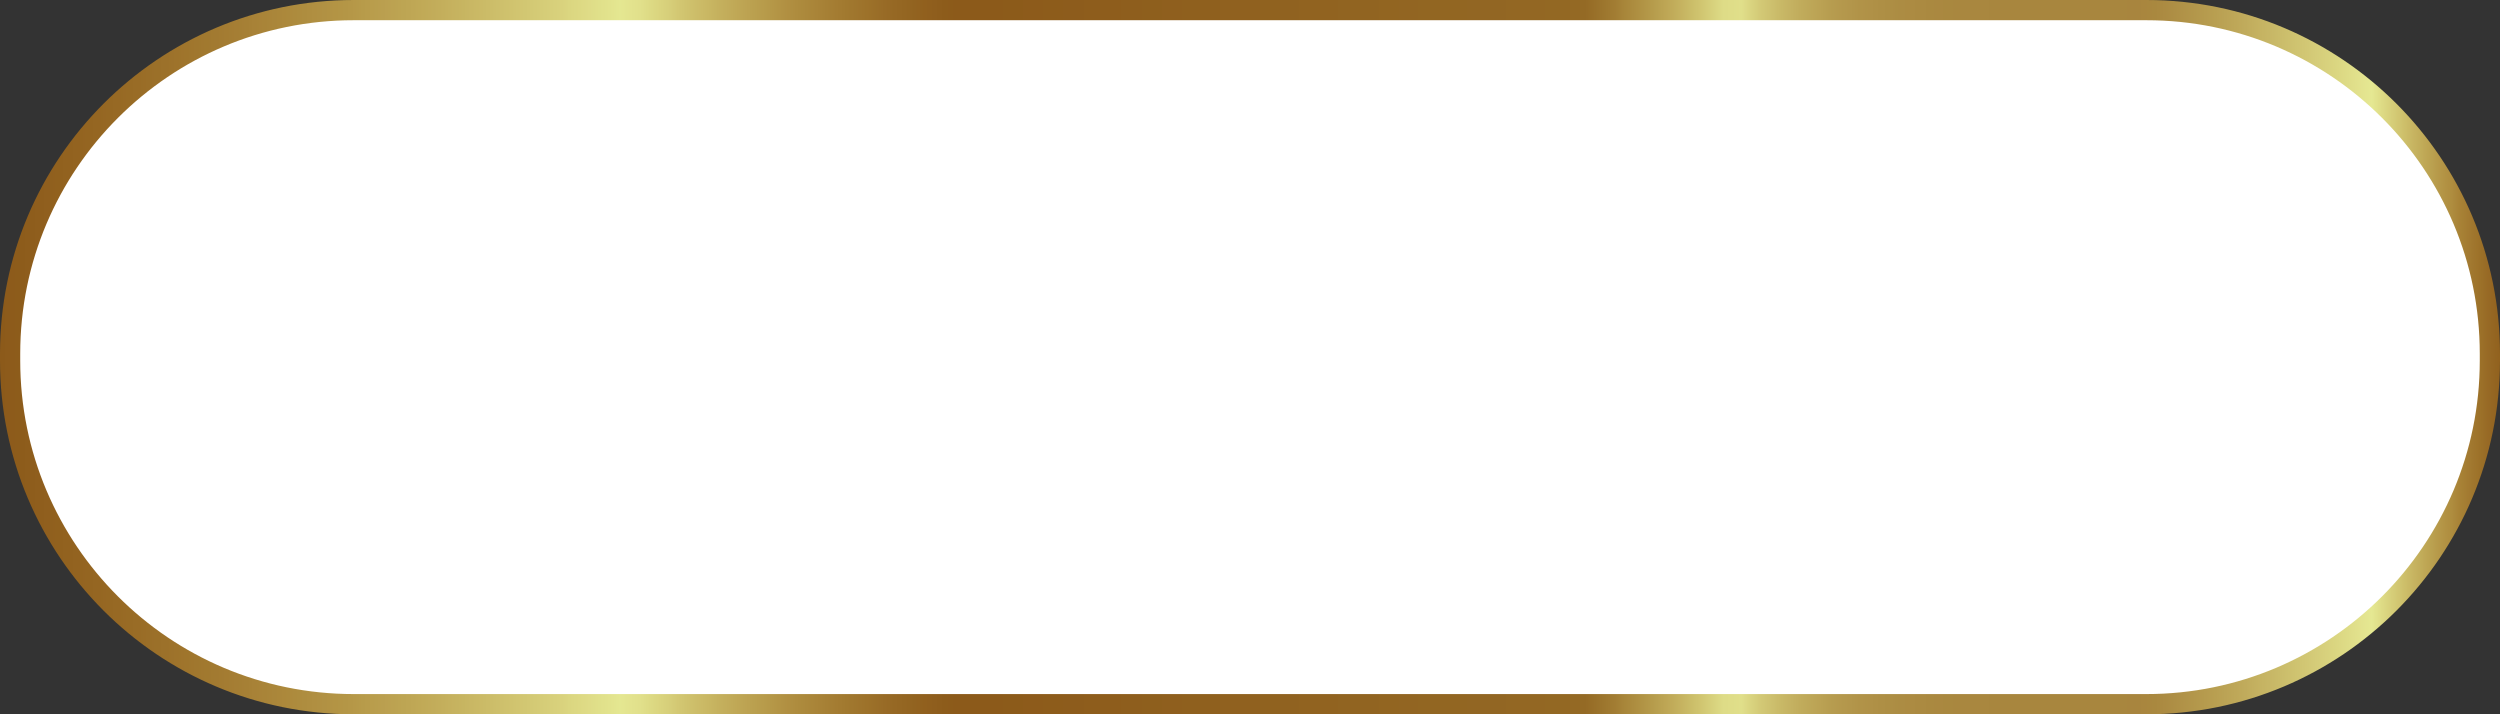
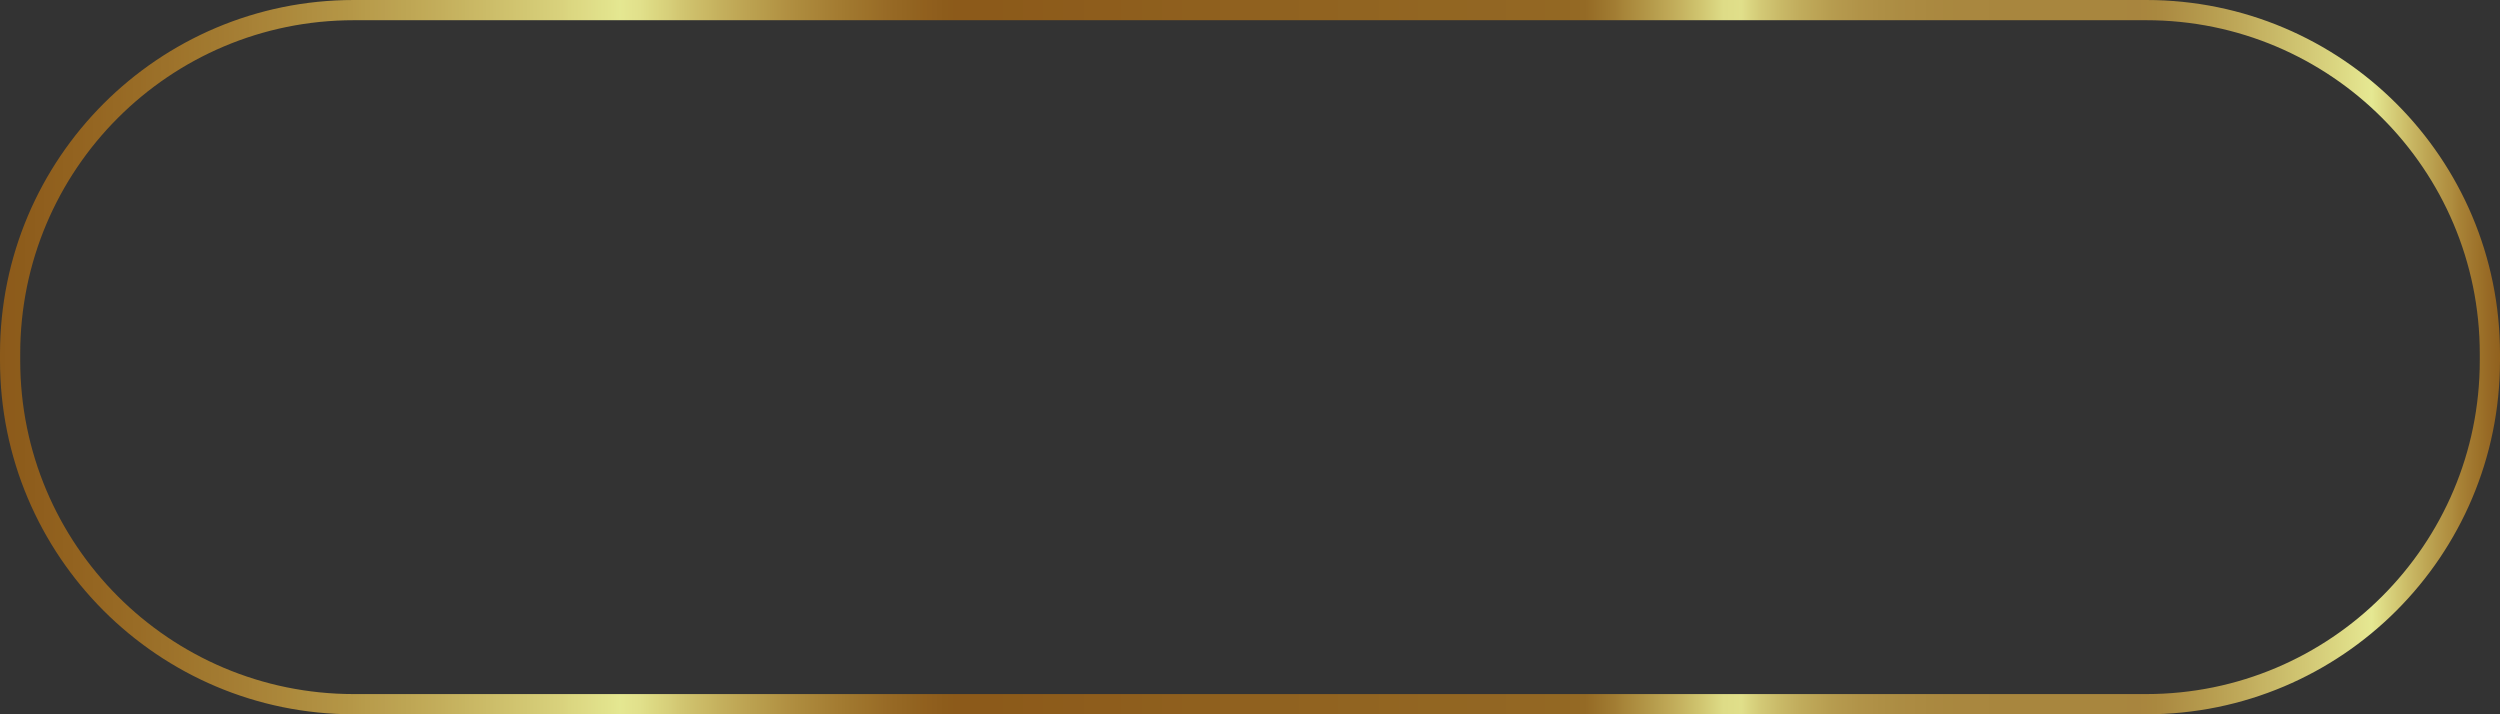
<svg xmlns="http://www.w3.org/2000/svg" xmlns:xlink="http://www.w3.org/1999/xlink" height="106.0" preserveAspectRatio="xMidYMid meet" version="1.0" viewBox="0.0 -0.0 371.0 106.0" width="371.0" zoomAndPan="magnify">
  <rect x="0.0" y="-0.0" width="371.0" height="106.0" fill="#333333" stroke="none" />
  <defs>
    <linearGradient gradientTransform="matrix(3710 0 0 -3710 0 530)" gradientUnits="userSpaceOnUse" id="a" x1="0" x2="1" xlink:actuate="onLoad" xlink:show="other" xlink:type="simple" y1="0" y2="0">
      <stop offset="0" stop-color="#8b591a" />
      <stop offset=".004" stop-color="#8c5a1a" />
      <stop offset=".008" stop-color="#8d5b1b" />
      <stop offset=".012" stop-color="#8d5c1b" />
      <stop offset=".016" stop-color="#8e5d1c" />
      <stop offset=".02" stop-color="#8f5e1d" />
      <stop offset=".023" stop-color="#905f1e" />
      <stop offset=".027" stop-color="#91611e" />
      <stop offset=".031" stop-color="#92621f" />
      <stop offset=".035" stop-color="#936320" />
      <stop offset=".039" stop-color="#946521" />
      <stop offset=".043" stop-color="#956622" />
      <stop offset=".047" stop-color="#966823" />
      <stop offset=".051" stop-color="#976924" />
      <stop offset=".055" stop-color="#986b25" />
      <stop offset=".059" stop-color="#996c26" />
      <stop offset=".063" stop-color="#9a6e28" />
      <stop offset=".066" stop-color="#9b7029" />
      <stop offset=".07" stop-color="#9c712a" />
      <stop offset=".074" stop-color="#9e732b" />
      <stop offset=".078" stop-color="#9f752c" />
      <stop offset=".082" stop-color="#a0772e" />
      <stop offset=".086" stop-color="#a1792f" />
      <stop offset=".09" stop-color="#a27a31" />
      <stop offset=".094" stop-color="#a47c32" />
      <stop offset=".098" stop-color="#a57e34" />
      <stop offset=".102" stop-color="#a68035" />
      <stop offset=".105" stop-color="#a88237" />
      <stop offset=".109" stop-color="#a98438" />
      <stop offset=".113" stop-color="#aa863a" />
      <stop offset=".117" stop-color="#ac883b" />
      <stop offset=".121" stop-color="#ad8b3d" />
      <stop offset=".125" stop-color="#ae8d3f" />
      <stop offset=".129" stop-color="#b08f41" />
      <stop offset=".133" stop-color="#b19143" />
      <stop offset=".137" stop-color="#b39444" />
      <stop offset=".141" stop-color="#b49646" />
      <stop offset=".145" stop-color="#b69848" />
      <stop offset=".148" stop-color="#b79b4a" />
      <stop offset=".152" stop-color="#b99d4c" />
      <stop offset=".156" stop-color="#ba9f4f" />
      <stop offset=".16" stop-color="#bca251" />
      <stop offset=".164" stop-color="#bda553" />
      <stop offset=".168" stop-color="#bfa755" />
      <stop offset=".172" stop-color="#c1aa57" />
      <stop offset=".176" stop-color="#c2ac5a" />
      <stop offset=".18" stop-color="#c4af5c" />
      <stop offset=".184" stop-color="#c6b25f" />
      <stop offset=".188" stop-color="#c7b561" />
      <stop offset=".191" stop-color="#c9b764" />
      <stop offset=".195" stop-color="#cbba66" />
      <stop offset=".199" stop-color="#ccbd69" />
      <stop offset=".203" stop-color="#cec06c" />
      <stop offset=".207" stop-color="#d0c36e" />
      <stop offset=".211" stop-color="#d2c671" />
      <stop offset=".215" stop-color="#d3c974" />
      <stop offset=".219" stop-color="#d5cc77" />
      <stop offset=".223" stop-color="#d7cf7a" />
      <stop offset=".227" stop-color="#d9d27d" />
      <stop offset=".23" stop-color="#dbd680" />
      <stop offset=".234" stop-color="#ddd983" />
      <stop offset=".238" stop-color="#dfdc87" />
      <stop offset=".242" stop-color="#e0e08a" />
      <stop offset=".246" stop-color="#e2e38d" />
      <stop offset=".25" stop-color="#e4e791" />
      <stop offset=".254" stop-color="#e3e38e" />
      <stop offset=".258" stop-color="#e1e08b" />
      <stop offset=".262" stop-color="#ddda84" />
      <stop offset=".266" stop-color="#dad47e" />
      <stop offset=".27" stop-color="#d6ce79" />
      <stop offset=".273" stop-color="#d3c873" />
      <stop offset=".277" stop-color="#cfc26d" />
      <stop offset=".281" stop-color="#ccbc68" />
      <stop offset=".285" stop-color="#c9b763" />
      <stop offset=".289" stop-color="#c5b15e" />
      <stop offset=".293" stop-color="#c2ac5a" />
      <stop offset=".297" stop-color="#bfa755" />
      <stop offset=".301" stop-color="#bca251" />
      <stop offset=".305" stop-color="#b99e4d" />
      <stop offset=".309" stop-color="#b69949" />
      <stop offset=".313" stop-color="#b39445" />
      <stop offset=".316" stop-color="#b19042" />
      <stop offset=".32" stop-color="#ae8c3e" />
      <stop offset=".324" stop-color="#ab883b" />
      <stop offset=".328" stop-color="#a98438" />
      <stop offset=".332" stop-color="#a68035" />
      <stop offset=".336" stop-color="#a47c32" />
      <stop offset=".34" stop-color="#a1792f" />
      <stop offset=".344" stop-color="#9f752d" />
      <stop offset=".348" stop-color="#9d722a" />
      <stop offset=".352" stop-color="#9a6e28" />
      <stop offset=".355" stop-color="#986b26" />
      <stop offset=".359" stop-color="#966824" />
      <stop offset=".363" stop-color="#946622" />
      <stop offset=".367" stop-color="#926320" />
      <stop offset=".371" stop-color="#91601e" />
      <stop offset=".375" stop-color="#8f5e1d" />
      <stop offset=".379" stop-color="#8d5c1b" />
      <stop offset=".383" stop-color="#8c5a1a" />
      <stop offset=".391" stop-color="#8c5a1a" />
      <stop offset=".398" stop-color="#8c5a1a" />
      <stop offset=".406" stop-color="#8c5b1a" />
      <stop offset=".414" stop-color="#8d5b1b" />
      <stop offset=".422" stop-color="#8d5c1b" />
      <stop offset=".43" stop-color="#8d5c1c" />
      <stop offset=".438" stop-color="#8e5d1c" />
      <stop offset=".445" stop-color="#8e5d1c" />
      <stop offset=".453" stop-color="#8e5e1d" />
      <stop offset=".461" stop-color="#8e5f1d" />
      <stop offset=".469" stop-color="#8f5f1e" />
      <stop offset=".477" stop-color="#8f601e" />
      <stop offset=".484" stop-color="#8f601e" />
      <stop offset=".492" stop-color="#90611f" />
      <stop offset=".5" stop-color="#90611f" />
      <stop offset=".508" stop-color="#90621f" />
      <stop offset=".516" stop-color="#906220" />
      <stop offset=".523" stop-color="#916320" />
      <stop offset=".531" stop-color="#916320" />
      <stop offset=".539" stop-color="#916421" />
      <stop offset=".547" stop-color="#916421" />
      <stop offset=".555" stop-color="#926521" />
      <stop offset=".563" stop-color="#926522" />
      <stop offset=".57" stop-color="#926622" />
      <stop offset=".578" stop-color="#926622" />
      <stop offset=".594" stop-color="#926623" />
      <stop offset=".609" stop-color="#936723" />
      <stop offset=".625" stop-color="#936823" />
      <stop offset=".629" stop-color="#946924" />
      <stop offset=".633" stop-color="#946a25" />
      <stop offset=".637" stop-color="#997029" />
      <stop offset=".641" stop-color="#9d772e" />
      <stop offset=".645" stop-color="#a27d33" />
      <stop offset=".648" stop-color="#a78539" />
      <stop offset=".652" stop-color="#ac8c3f" />
      <stop offset=".656" stop-color="#b19445" />
      <stop offset=".66" stop-color="#b69c4c" />
      <stop offset=".664" stop-color="#bca453" />
      <stop offset=".668" stop-color="#c1ac5a" />
      <stop offset=".672" stop-color="#c7b562" />
      <stop offset=".676" stop-color="#ccbf6a" />
      <stop offset=".68" stop-color="#d2c873" />
      <stop offset=".684" stop-color="#d8d27d" />
      <stop offset=".688" stop-color="#dedc87" />
      <stop offset=".691" stop-color="#dfdd88" />
      <stop offset=".695" stop-color="#e0df8a" />
      <stop offset=".699" stop-color="#d9d37f" />
      <stop offset=".703" stop-color="#d2c875" />
      <stop offset=".707" stop-color="#cdc06e" />
      <stop offset=".711" stop-color="#c8b866" />
      <stop offset=".715" stop-color="#c4b161" />
      <stop offset=".719" stop-color="#c0ab5b" />
      <stop offset=".723" stop-color="#bda657" />
      <stop offset=".727" stop-color="#baa153" />
      <stop offset=".73" stop-color="#b79d50" />
      <stop offset=".734" stop-color="#b5994d" />
      <stop offset=".738" stop-color="#b3964b" />
      <stop offset=".742" stop-color="#b19348" />
      <stop offset=".746" stop-color="#b09147" />
      <stop offset=".75" stop-color="#ae8f45" />
      <stop offset=".754" stop-color="#ad8e44" />
      <stop offset=".758" stop-color="#ac8c43" />
      <stop offset=".762" stop-color="#ac8b42" />
      <stop offset=".766" stop-color="#ab8a41" />
      <stop offset=".77" stop-color="#aa8940" />
      <stop offset=".773" stop-color="#aa8840" />
      <stop offset=".777" stop-color="#a9883f" />
      <stop offset=".781" stop-color="#a9873f" />
      <stop offset=".789" stop-color="#a9873f" />
      <stop offset=".797" stop-color="#a8863e" />
      <stop offset=".813" stop-color="#a8863e" />
      <stop offset=".844" stop-color="#a8863e" />
      <stop offset=".852" stop-color="#a8853e" />
      <stop offset=".855" stop-color="#a9863e" />
      <stop offset=".859" stop-color="#a9883f" />
      <stop offset=".863" stop-color="#ac8b42" />
      <stop offset=".867" stop-color="#ae8f45" />
      <stop offset=".871" stop-color="#b19348" />
      <stop offset=".875" stop-color="#b3974b" />
      <stop offset=".879" stop-color="#b69b4e" />
      <stop offset=".883" stop-color="#b89f51" />
      <stop offset=".887" stop-color="#bba355" />
      <stop offset=".891" stop-color="#bea758" />
      <stop offset=".895" stop-color="#c0ab5c" />
      <stop offset=".898" stop-color="#c3af5f" />
      <stop offset=".902" stop-color="#c6b463" />
      <stop offset=".906" stop-color="#c8b867" />
      <stop offset=".91" stop-color="#cbbd6b" />
      <stop offset=".914" stop-color="#cec26f" />
      <stop offset=".918" stop-color="#d1c673" />
      <stop offset=".922" stop-color="#d4cb78" />
      <stop offset=".926" stop-color="#d7d07c" />
      <stop offset=".93" stop-color="#dad580" />
      <stop offset=".934" stop-color="#ddda85" />
      <stop offset=".938" stop-color="#e0df8a" />
      <stop offset=".941" stop-color="#e3e38e" />
      <stop offset=".945" stop-color="#e5e892" />
      <stop offset=".949" stop-color="#dedb85" />
      <stop offset=".953" stop-color="#d6ce79" />
      <stop offset=".957" stop-color="#cfc26d" />
      <stop offset=".961" stop-color="#c8b662" />
      <stop offset=".965" stop-color="#c1ab58" />
      <stop offset=".969" stop-color="#baa04f" />
      <stop offset=".973" stop-color="#b49546" />
      <stop offset=".977" stop-color="#ae8c3e" />
      <stop offset=".98" stop-color="#a88236" />
      <stop offset=".984" stop-color="#a27930" />
      <stop offset=".988" stop-color="#9c7129" />
      <stop offset=".992" stop-color="#966824" />
      <stop offset=".996" stop-color="#91611e" />
      <stop offset="1" stop-color="#8b591a" />
    </linearGradient>
  </defs>
  <g>
    <g id="change1_1">
-       <path d="M 318.5 104.5 L 52.5 104.5 C 24.332 104.5 1.5 81.668 1.5 53.5 L 1.5 52.5 C 1.5 24.332 24.332 1.5 52.5 1.5 L 318.5 1.5 C 346.668 1.5 369.5 24.332 369.5 52.5 L 369.5 53.5 C 369.5 81.668 346.668 104.5 318.5 104.5" fill="#fff" />
-     </g>
+       </g>
    <path d="M 3185 15 L 525 15 C 243.32 15 15 243.32 15 525 L 15 535 C 15 816.68 243.32 1045 525 1045 L 3185 1045 C 3466.68 1045 3695 816.68 3695 535 L 3695 525 C 3695 243.32 3466.68 15 3185 15 Z M 3185 15" fill="none" stroke="url(#a)" stroke-miterlimit="10" stroke-width="30" transform="matrix(.1 0 0 -.1 0 106)" />
  </g>
</svg>